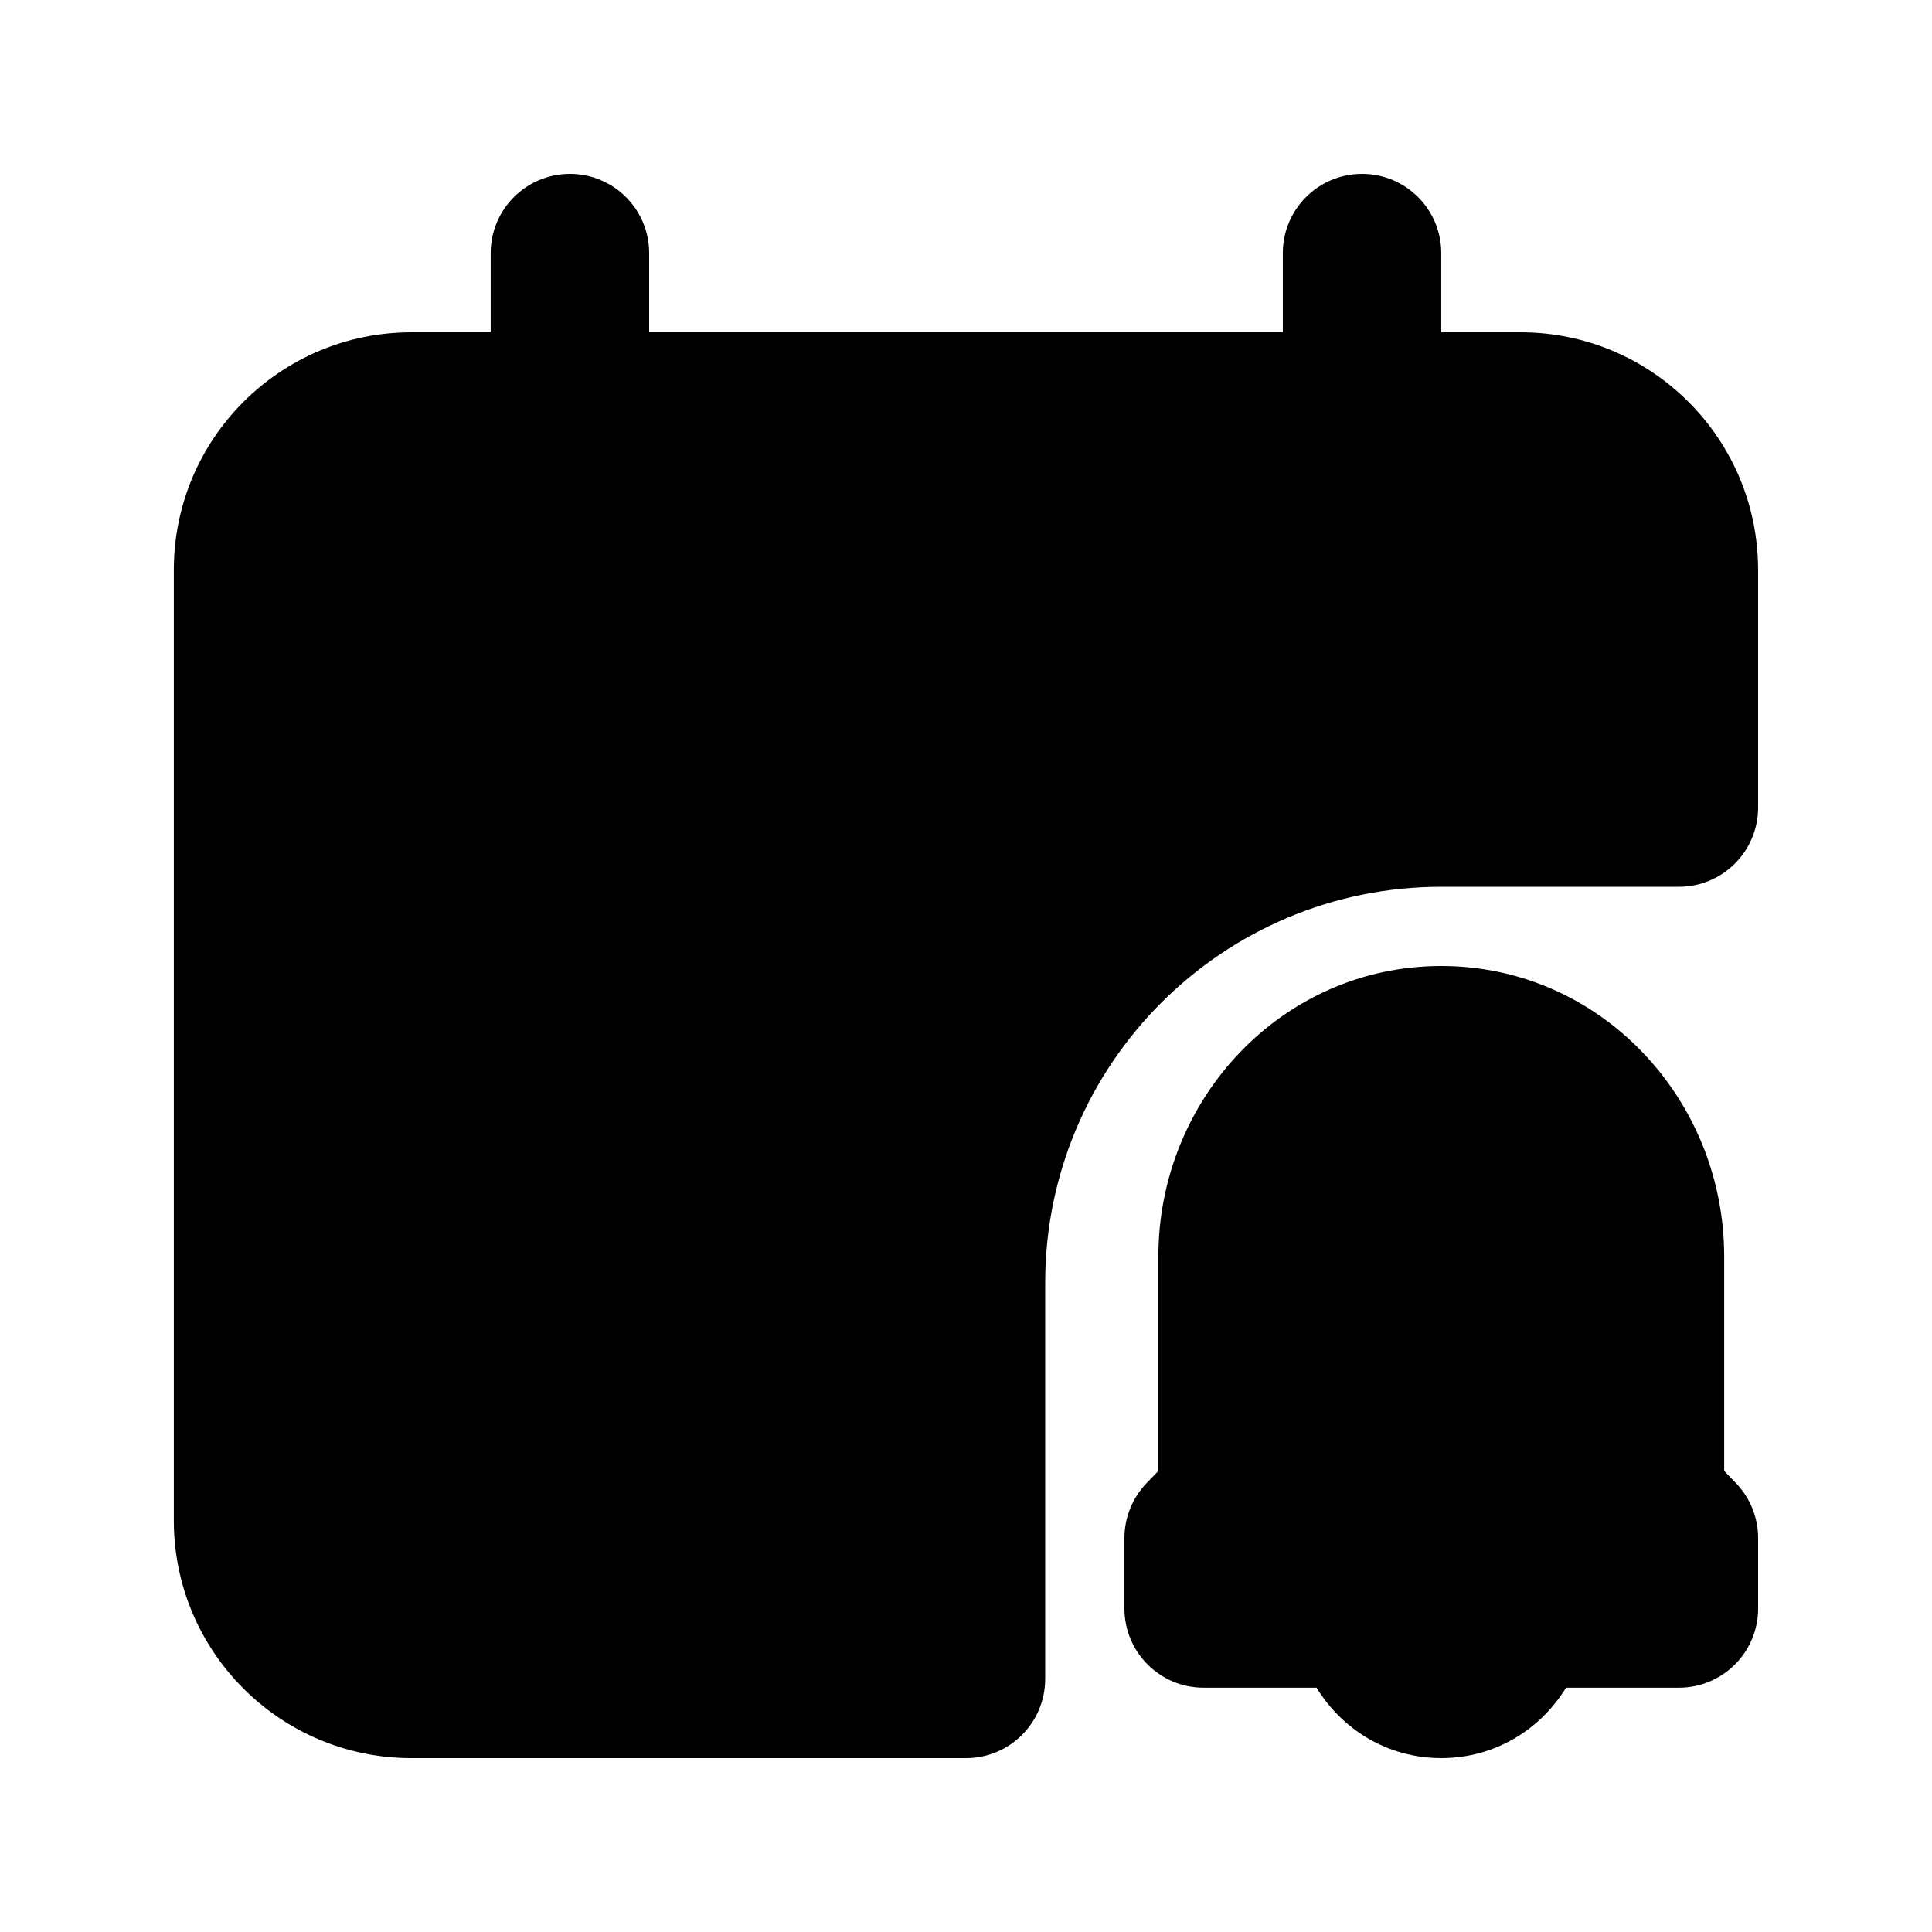
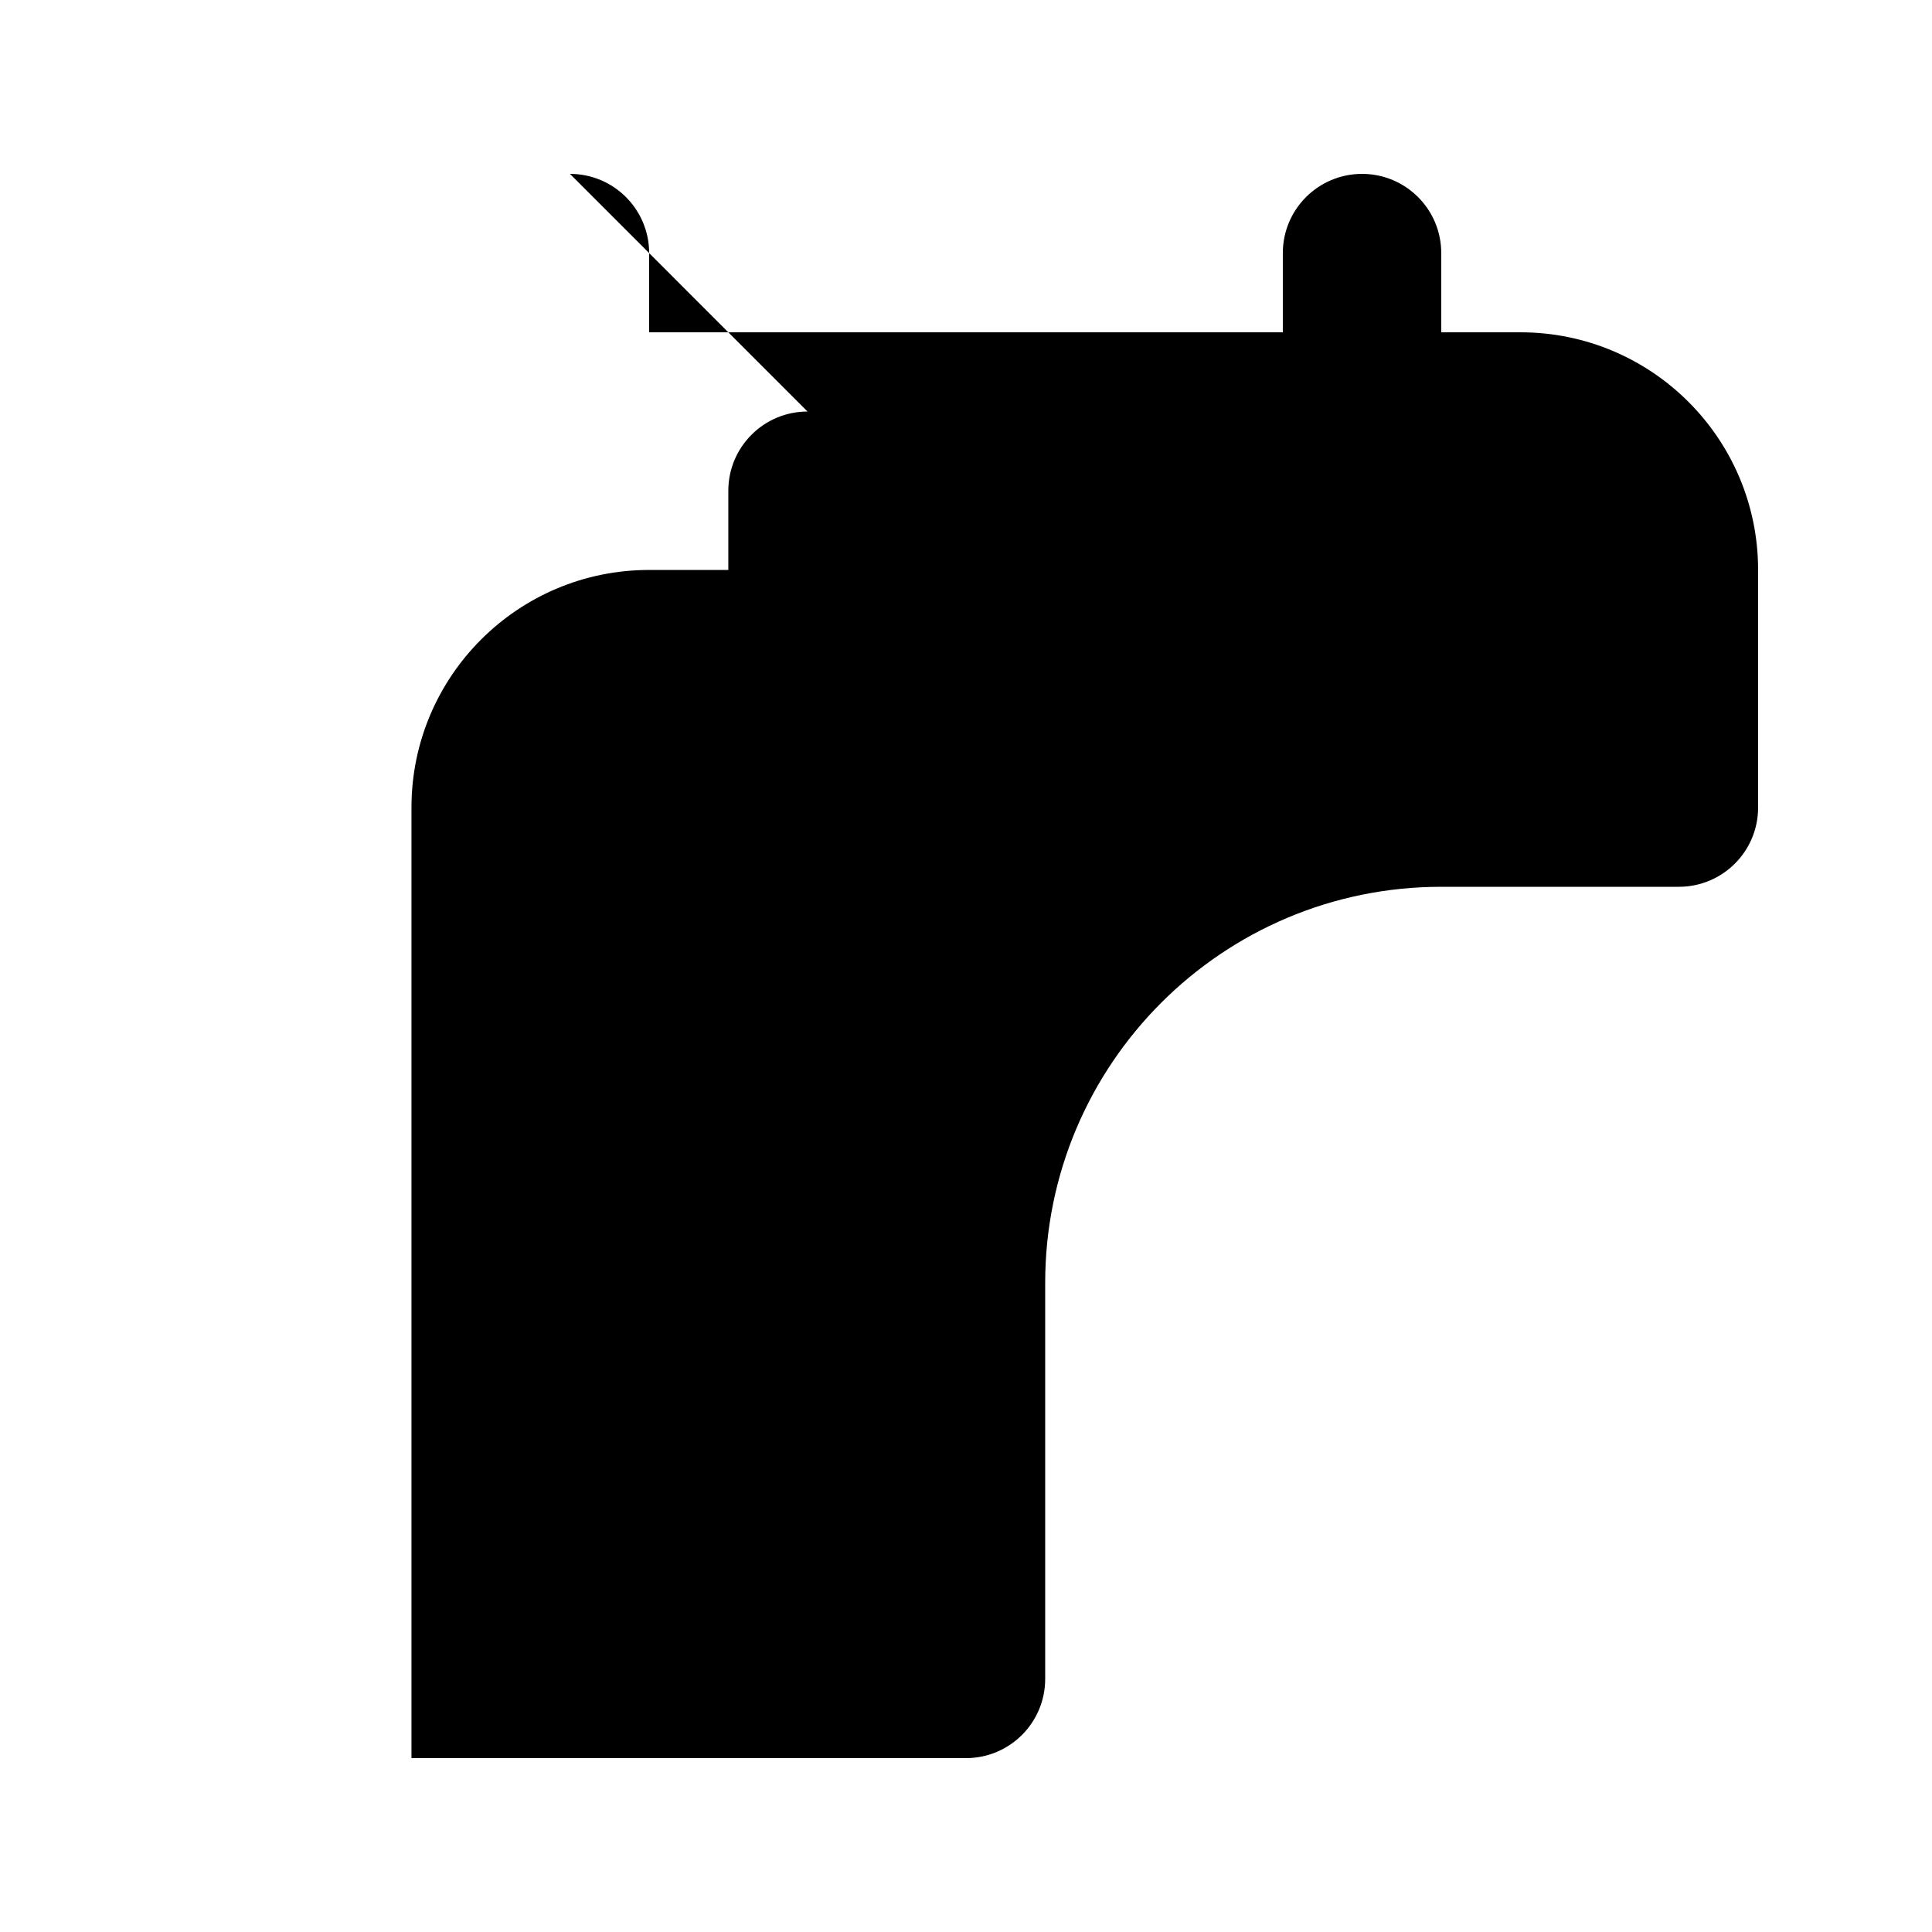
<svg xmlns="http://www.w3.org/2000/svg" fill="#000000" width="800px" height="800px" version="1.1" viewBox="144 144 512 512">
  <g>
-     <path d="m295.04 190.08c11.594 0 20.992 9.398 20.992 20.992v20.992h167.93v-20.992c0-11.594 9.398-20.992 20.992-20.992 11.598 0 20.992 9.398 20.992 20.992v20.992h20.992c34.785 0 62.977 28.195 62.977 62.977v62.977c0 11.594-9.398 20.992-20.992 20.992h-62.977c-57.965 0-104.96 46.992-104.96 104.96v104.96c0 11.594-9.398 20.992-20.992 20.992h-146.95c-34.781 0-62.977-28.191-62.977-62.977v-251.9c0-34.781 28.195-62.977 62.977-62.977h20.992v-20.992c0-11.594 9.398-20.992 20.992-20.992z" />
-     <path d="m525.95 400c-42.117 0-74.969 35.184-74.969 76.969v56.836l-3.117 3.231c-3.773 3.914-5.879 9.137-5.879 14.57v18.66c0 11.594 9.395 20.992 20.992 20.992h29.918c6.773 11.051 18.781 18.66 33.055 18.66 14.277 0 26.285-7.609 33.059-18.66h29.918c11.594 0 20.992-9.398 20.992-20.992v-18.66c0-5.434-2.106-10.656-5.879-14.57l-3.117-3.231v-56.836c0-41.785-32.852-76.969-74.973-76.969z" />
+     <path d="m295.04 190.08c11.594 0 20.992 9.398 20.992 20.992v20.992h167.93v-20.992c0-11.594 9.398-20.992 20.992-20.992 11.598 0 20.992 9.398 20.992 20.992v20.992h20.992c34.785 0 62.977 28.195 62.977 62.977v62.977c0 11.594-9.398 20.992-20.992 20.992h-62.977c-57.965 0-104.96 46.992-104.96 104.96v104.96c0 11.594-9.398 20.992-20.992 20.992h-146.95v-251.9c0-34.781 28.195-62.977 62.977-62.977h20.992v-20.992c0-11.594 9.398-20.992 20.992-20.992z" />
  </g>
</svg>